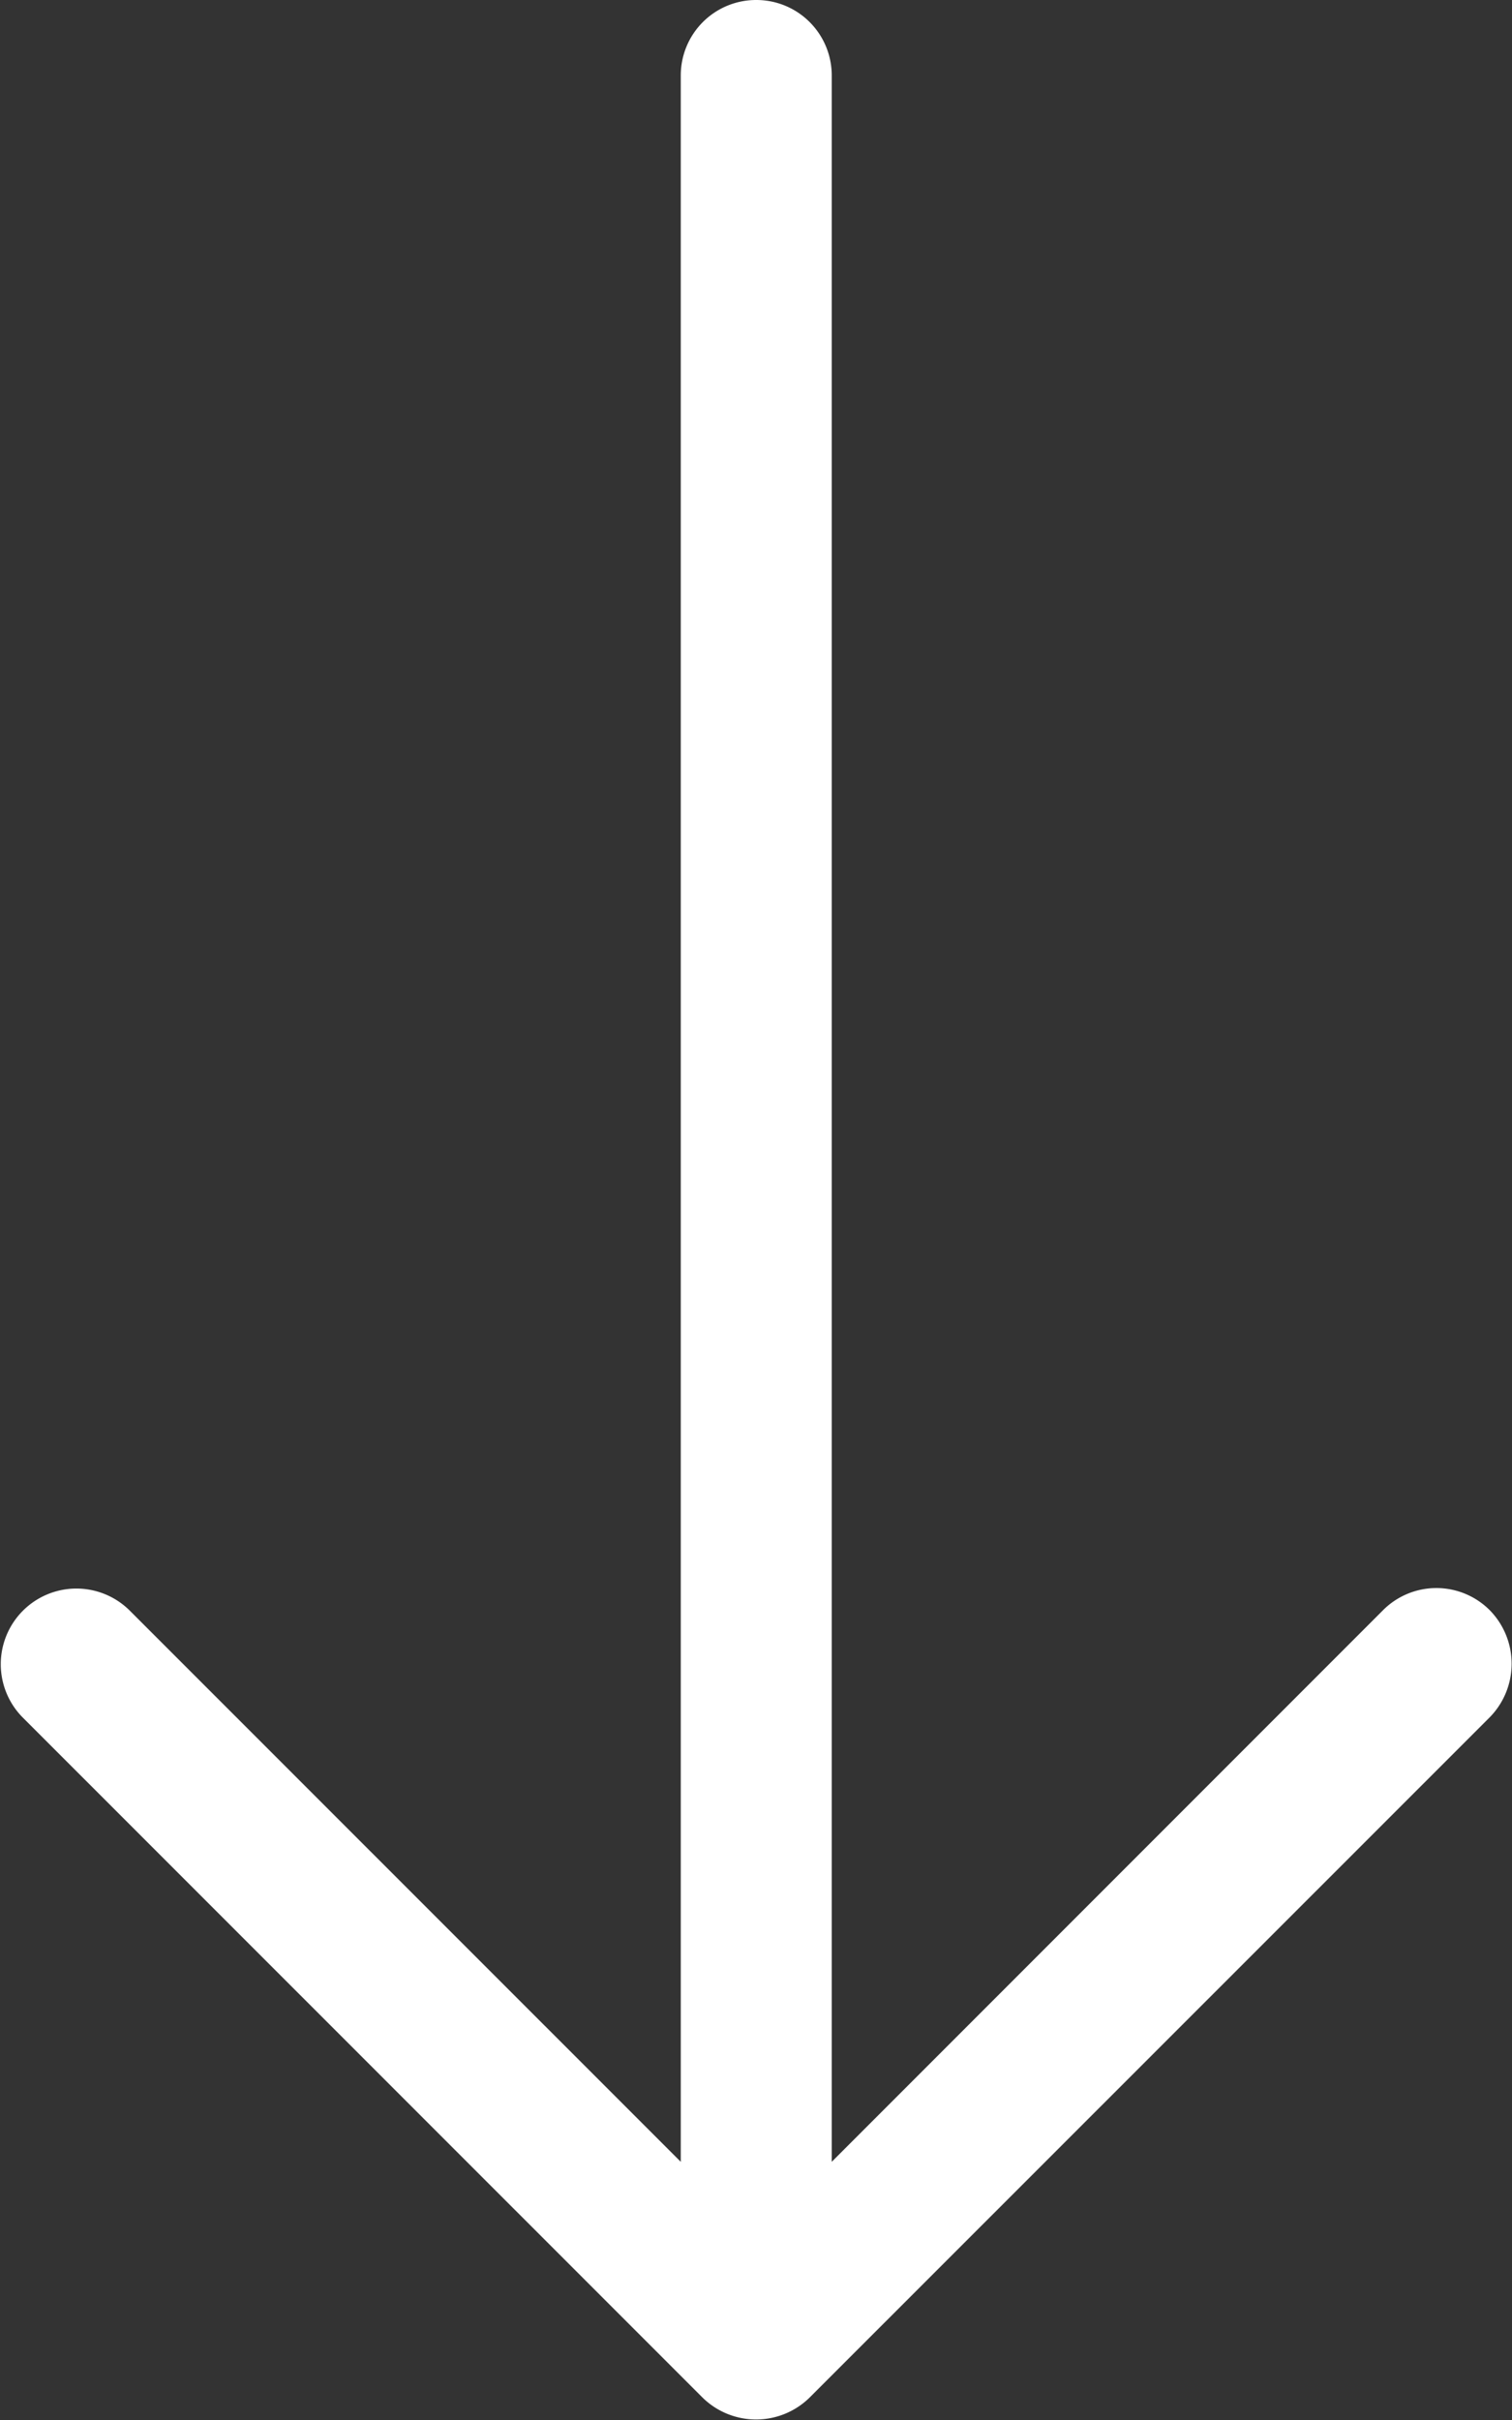
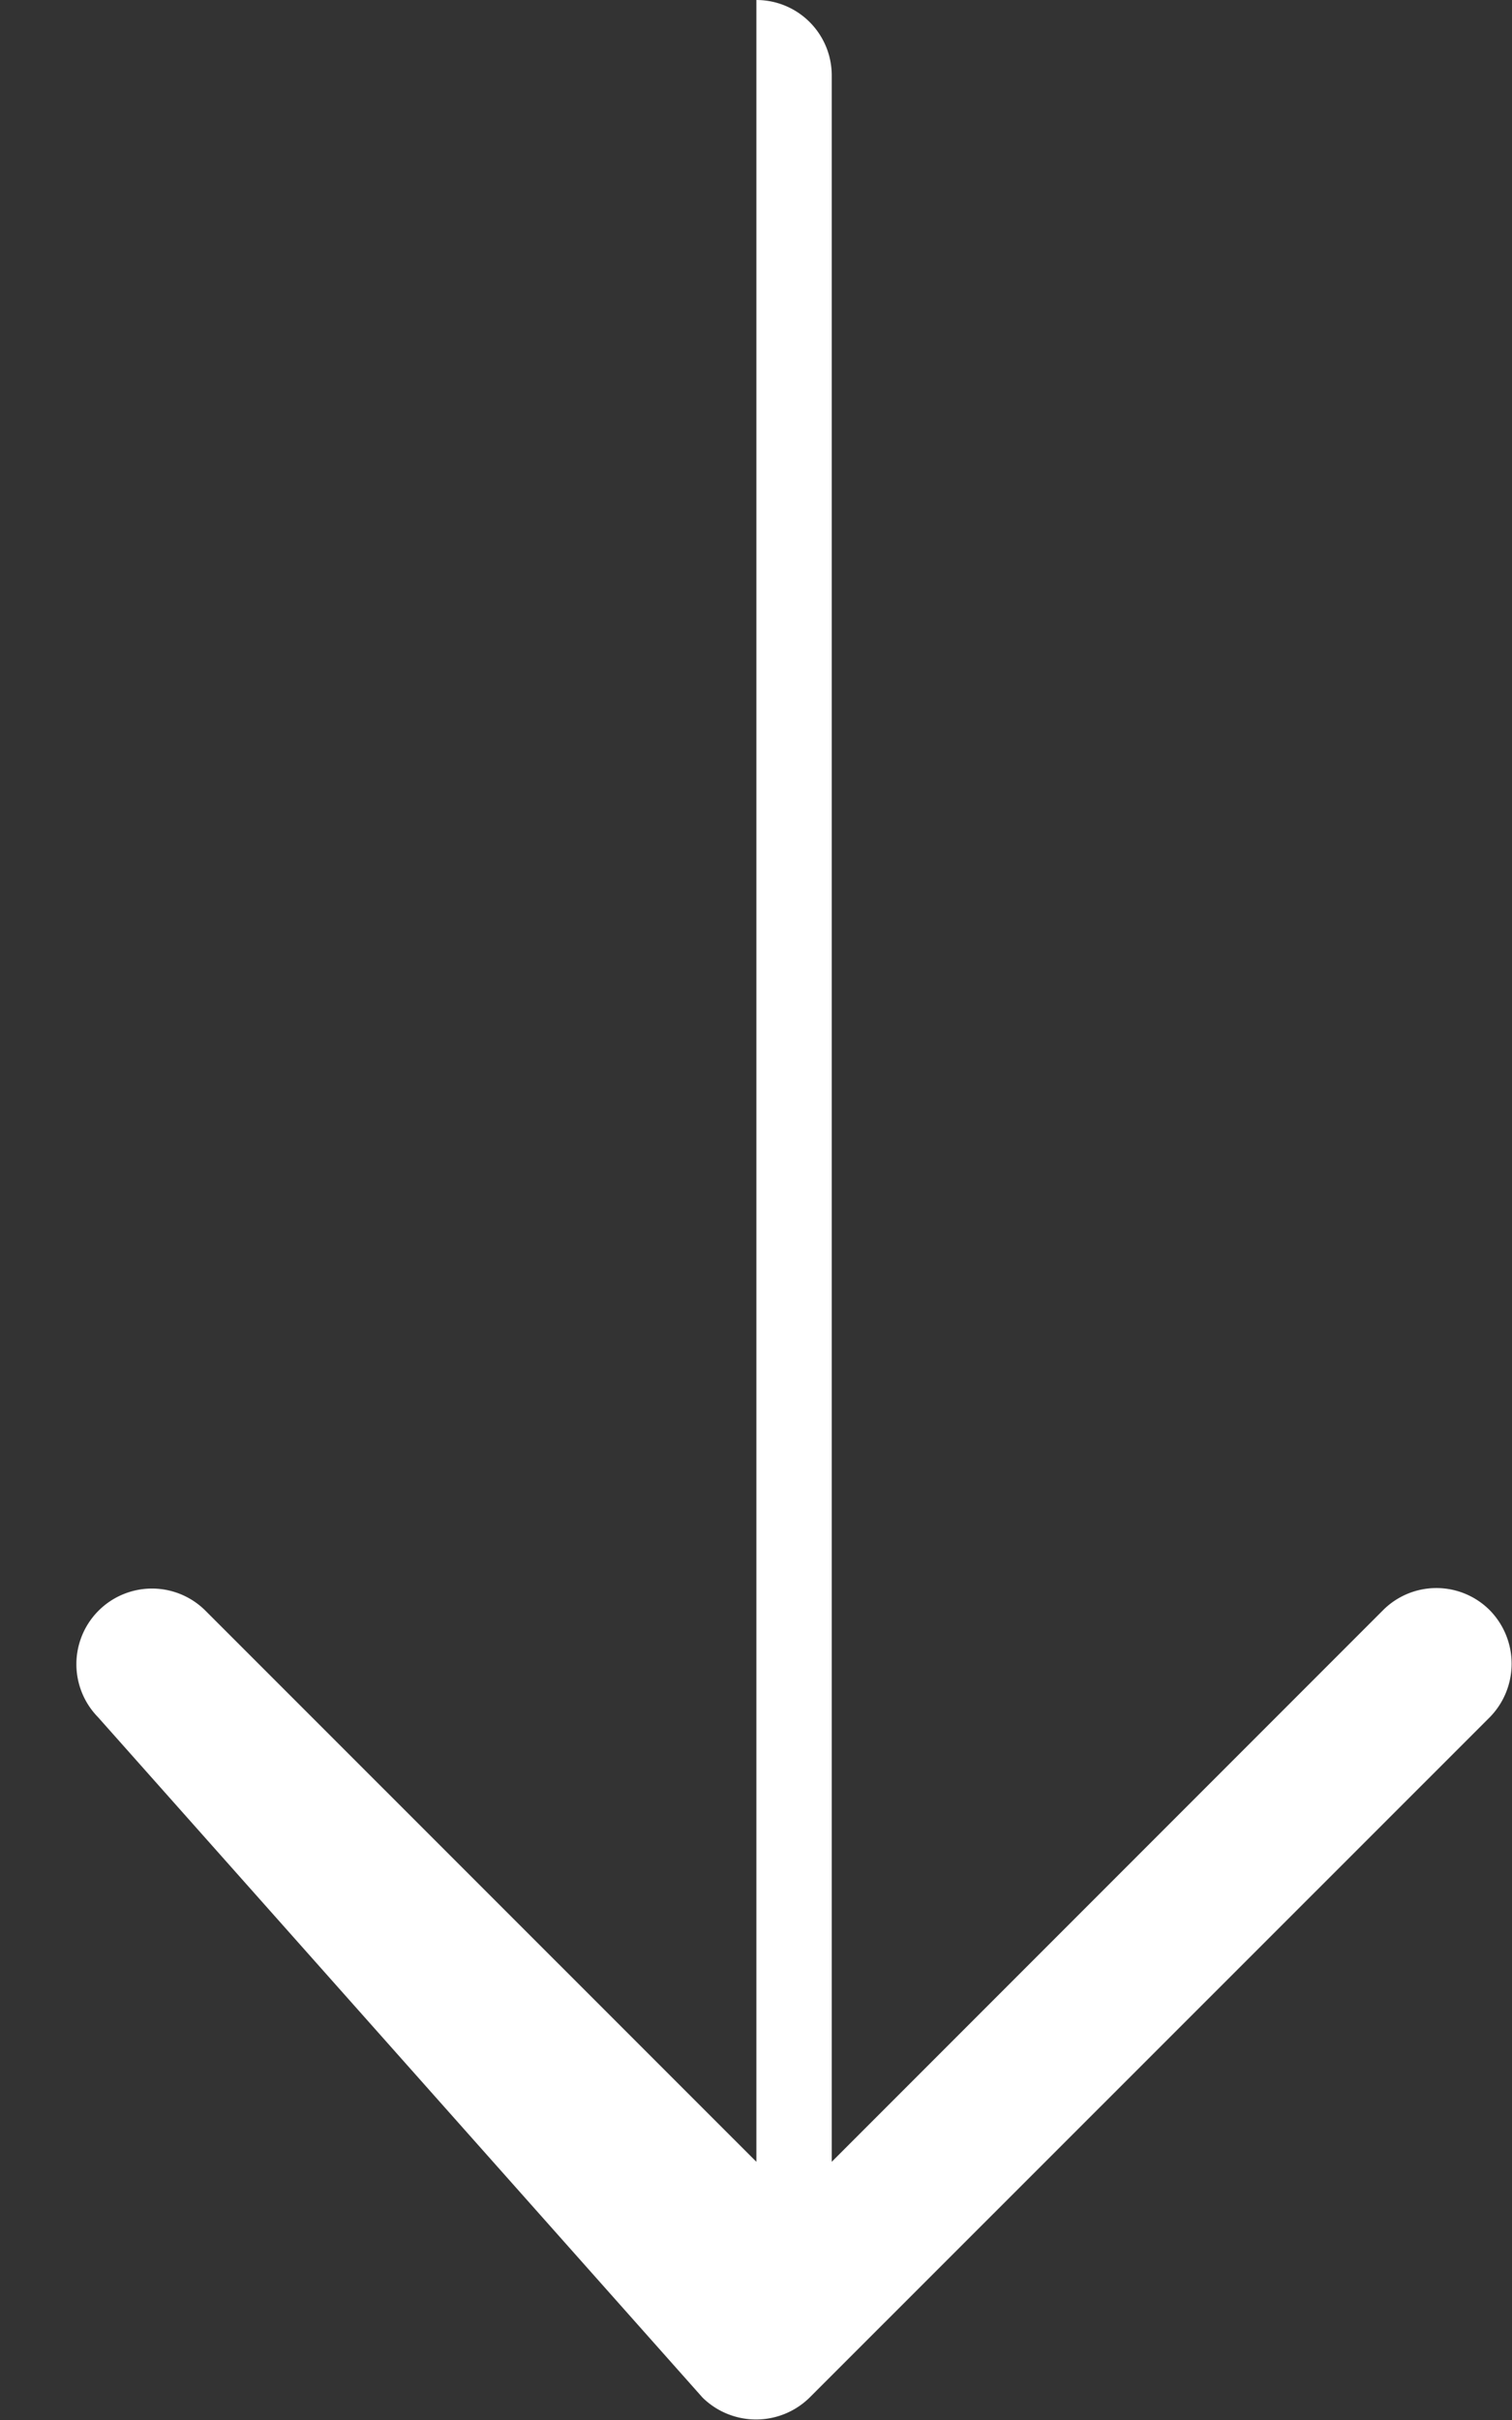
<svg xmlns="http://www.w3.org/2000/svg" width="11.878" height="19" viewBox="0 0 11.878 19">
  <rect x="0" y="0" width="11.878" height="19" fill="#333333" stroke="none" />
-   <path id="Path_628" data-name="Path 628" d="M15.265,86.858a.6.6,0,0,0,0-.839h0a.592.592,0,0,0-.84,0l-4.33,4.33V73.97a.592.592,0,0,0-.592-.594h0a.592.592,0,0,0-.594.592V90.349l-4.331-4.33a.594.594,0,0,0-.842.838h0L9.08,92.2a.6.6,0,0,0,.841,0Z" transform="translate(-3.561 -73.376)" fill="#fff" />
+   <path id="Path_628" data-name="Path 628" d="M15.265,86.858a.6.6,0,0,0,0-.839h0a.592.592,0,0,0-.84,0l-4.33,4.33V73.97a.592.592,0,0,0-.592-.594h0V90.349l-4.331-4.33a.594.594,0,0,0-.842.838h0L9.08,92.2a.6.6,0,0,0,.841,0Z" transform="translate(-3.561 -73.376)" fill="#fff" />
</svg>